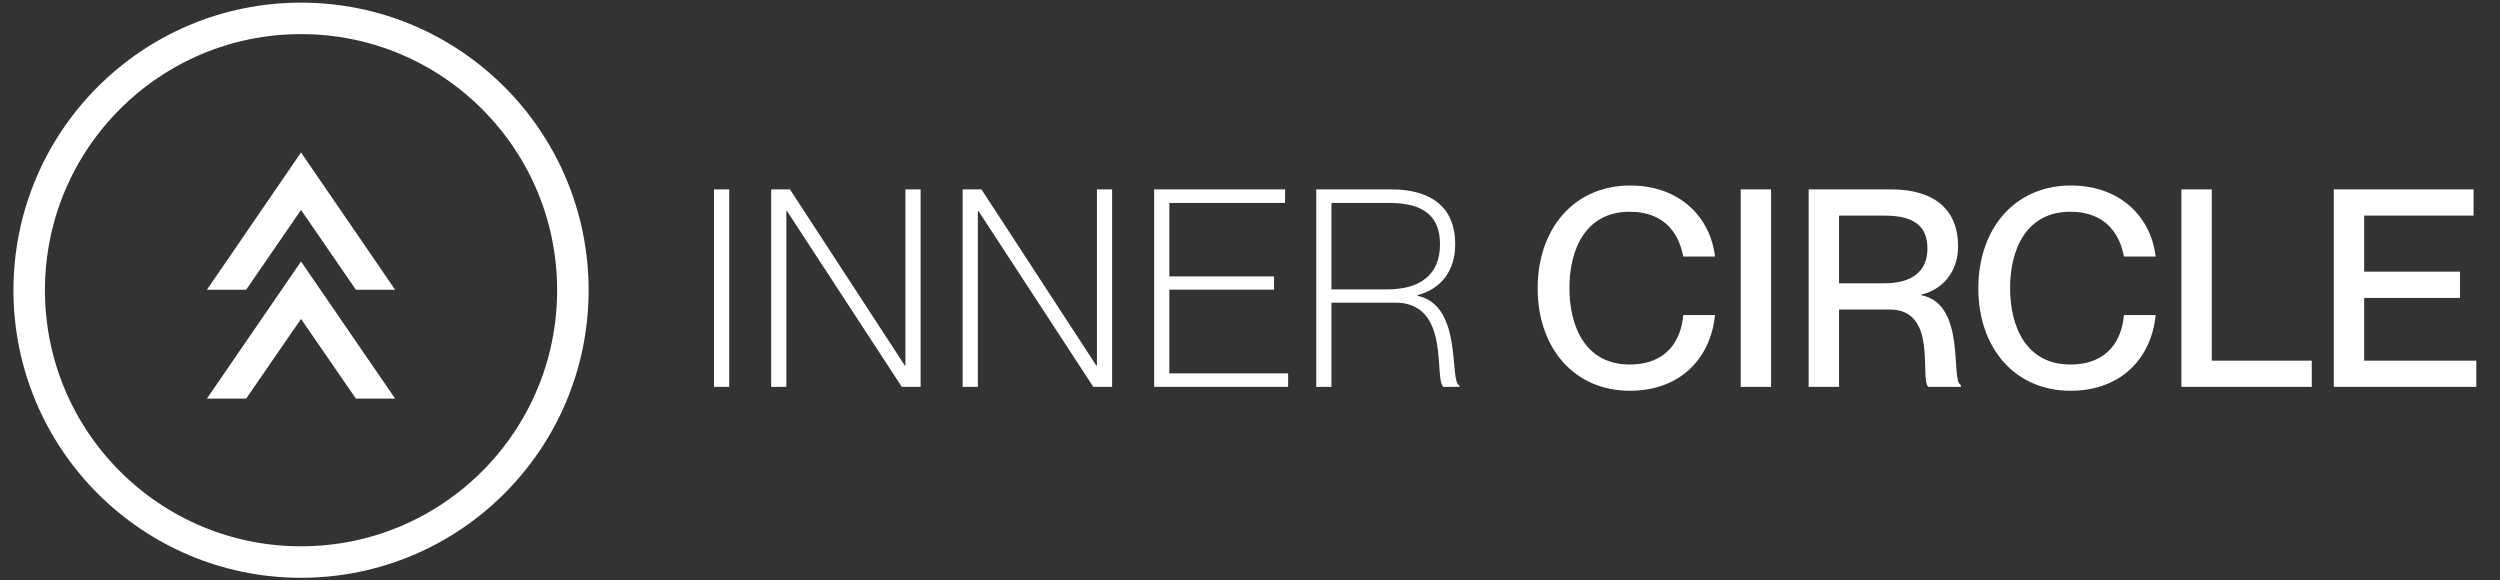
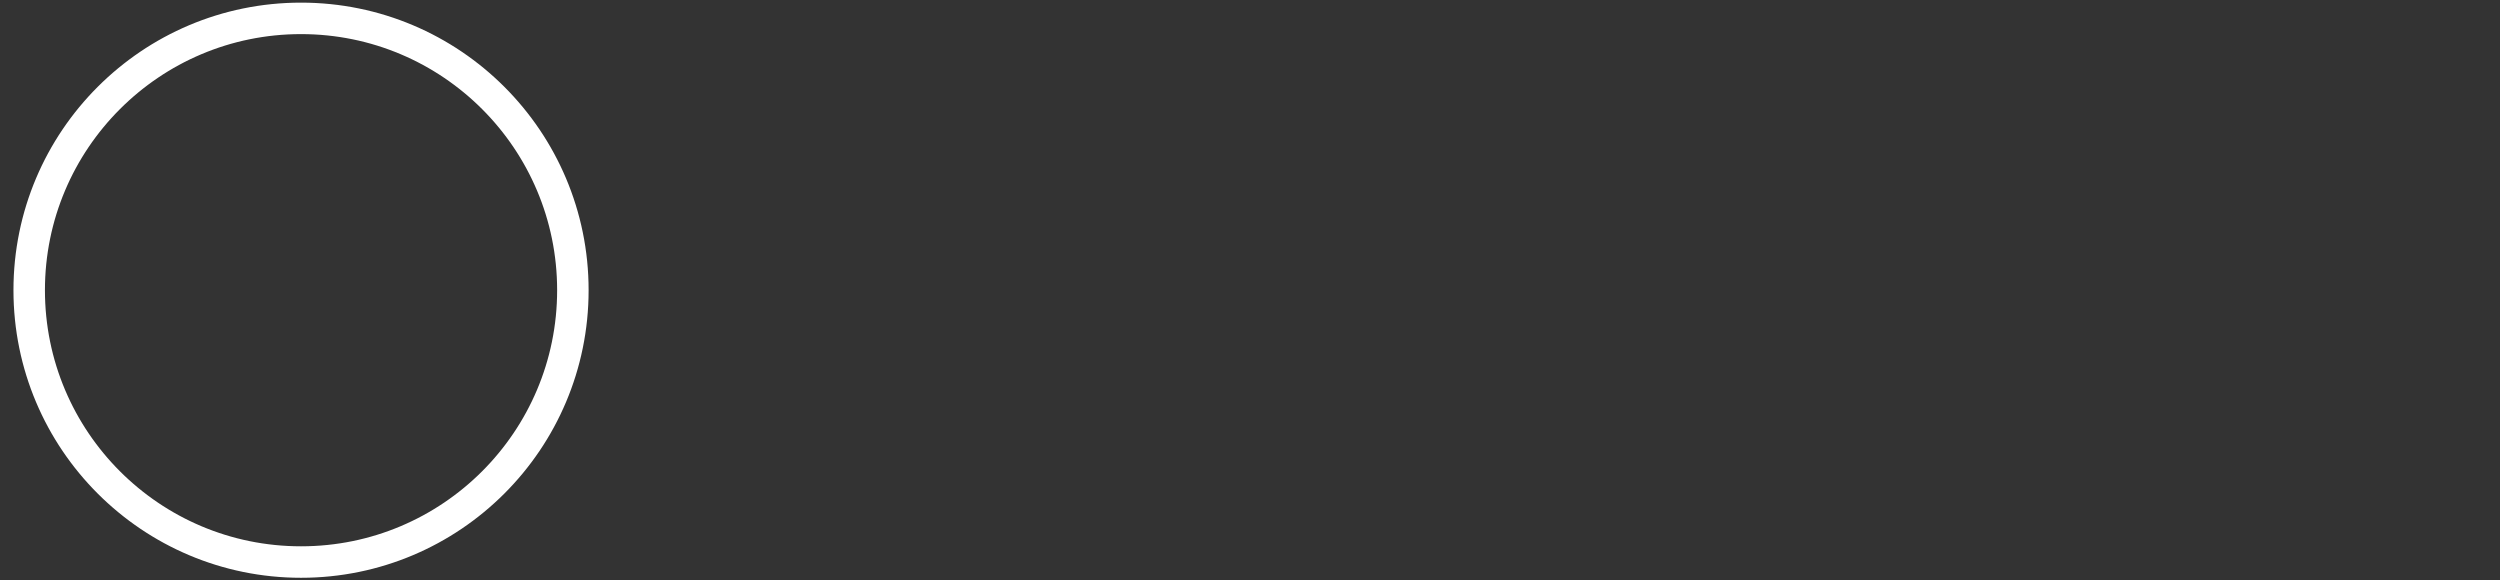
<svg xmlns="http://www.w3.org/2000/svg" width="181" height="42" viewBox="0 0 181 42" fill="none">
  <rect x="0" y="0" width="181" height="42" fill="#333333" stroke="none" />
  <g clip-path="url(#clip0_2313_9928)">
    <path d="M21.794 11.04L14.981 20.977H17.821L21.794 15.2L25.768 20.977H28.608L21.794 11.04Z" fill="white" />
-     <path d="M21.794 18.931L14.981 28.86H17.821L21.794 23.091L25.768 28.86H28.608L21.794 18.931Z" fill="white" />
  </g>
  <circle cx="21.795" cy="21.011" r="19.681" stroke="white" stroke-width="2.279" />
-   <path d="M51.695 28.011V13.711H52.795V28.011H51.695ZM55.833 28.011V13.711H57.193L65.513 26.471H65.553V13.711H66.653V28.011H65.293L56.973 15.271H56.933V28.011H55.833ZM69.697 28.011V13.711H71.057L79.377 26.471H79.417V13.711H80.517V28.011H79.157L70.837 15.271H70.797V28.011H69.697ZM83.561 28.011V13.711H93.041V14.691H84.661V20.011H92.241V20.971H84.661V27.031H93.261V28.011H83.561ZM95.297 28.011V13.711H100.717C103.697 13.711 105.357 15.071 105.357 17.671C105.357 19.711 104.237 20.951 102.617 21.371V21.411C105.957 22.111 104.897 27.651 105.657 27.891V28.011H104.497C103.797 27.411 105.057 21.911 101.017 21.911H96.397V28.011H95.297ZM96.397 20.951H100.437C102.817 20.951 104.257 19.891 104.257 17.691C104.257 15.671 103.097 14.691 100.577 14.691H96.397V20.951ZM118.006 28.291C113.946 28.291 111.326 25.171 111.326 20.871C111.326 16.551 113.966 13.431 118.026 13.431C121.606 13.431 123.826 15.711 124.166 18.571H121.866C121.606 17.171 120.726 15.331 117.986 15.331C114.826 15.331 113.626 18.011 113.626 20.851C113.626 23.711 114.826 26.391 117.986 26.391C120.746 26.391 121.726 24.551 121.866 22.811H124.166C123.846 25.991 121.606 28.291 118.006 28.291ZM126.027 28.011V13.711H128.227V28.011H126.027ZM130.946 28.011V13.711H136.906C140.066 13.711 141.766 15.191 141.766 17.831C141.766 19.651 140.666 20.971 139.086 21.331V21.371C142.406 21.991 141.186 27.631 141.966 27.871V28.011H139.606C138.966 27.411 140.326 22.411 136.826 22.411H133.146V28.011H130.946ZM133.146 20.511H136.426C138.446 20.511 139.546 19.631 139.546 17.991C139.546 16.451 138.666 15.611 136.466 15.611H133.146V20.511ZM149.911 28.291C145.851 28.291 143.231 25.171 143.231 20.871C143.231 16.551 145.871 13.431 149.931 13.431C153.511 13.431 155.731 15.711 156.071 18.571H153.771C153.511 17.171 152.631 15.331 149.891 15.331C146.731 15.331 145.531 18.011 145.531 20.851C145.531 23.711 146.731 26.391 149.891 26.391C152.651 26.391 153.631 24.551 153.771 22.811H156.071C155.751 25.991 153.511 28.291 149.911 28.291ZM157.932 28.011V13.711H160.132V26.111H167.372V28.011H157.932ZM168.965 28.011V13.711H179.085V15.611H171.165V19.671H178.105V21.571H171.165V26.111H179.285V28.011H168.965Z" fill="white" />
  <defs>
    <clipPath id="clip0_2313_9928">
-       <rect width="13.627" height="17.82" fill="white" transform="translate(14.981 11.04)" />
-     </clipPath>
+       </clipPath>
  </defs>
</svg>